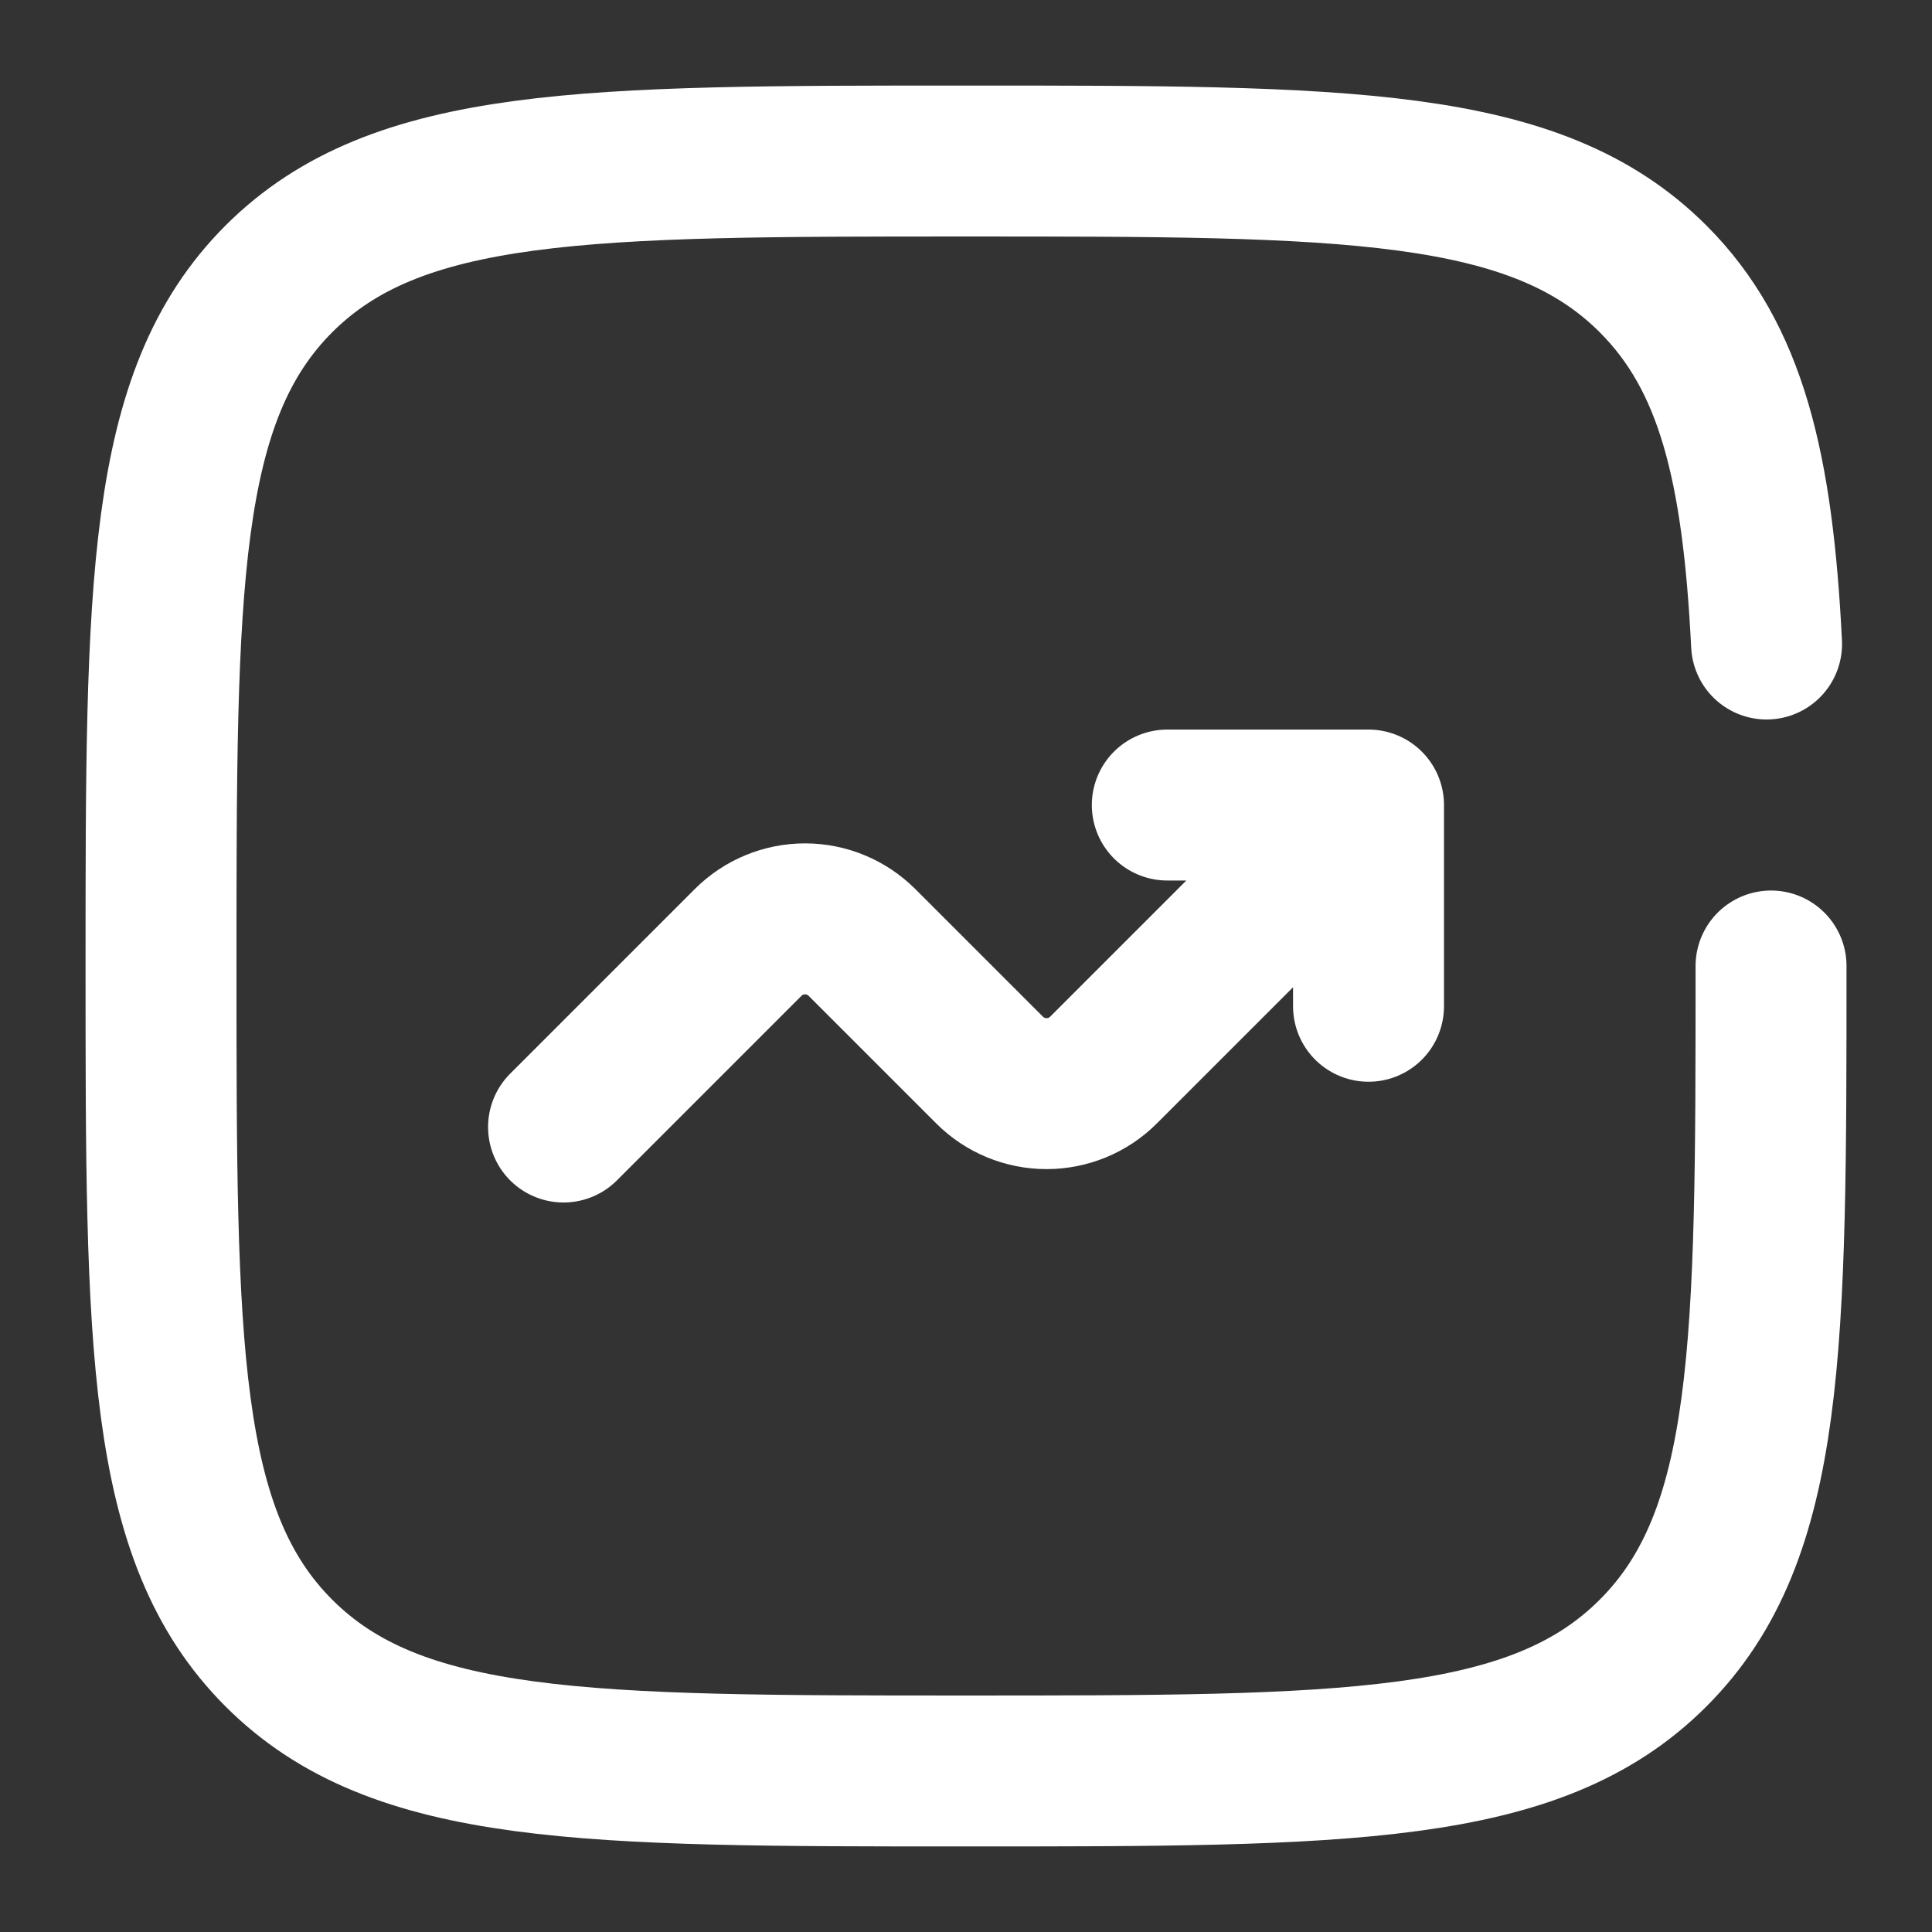
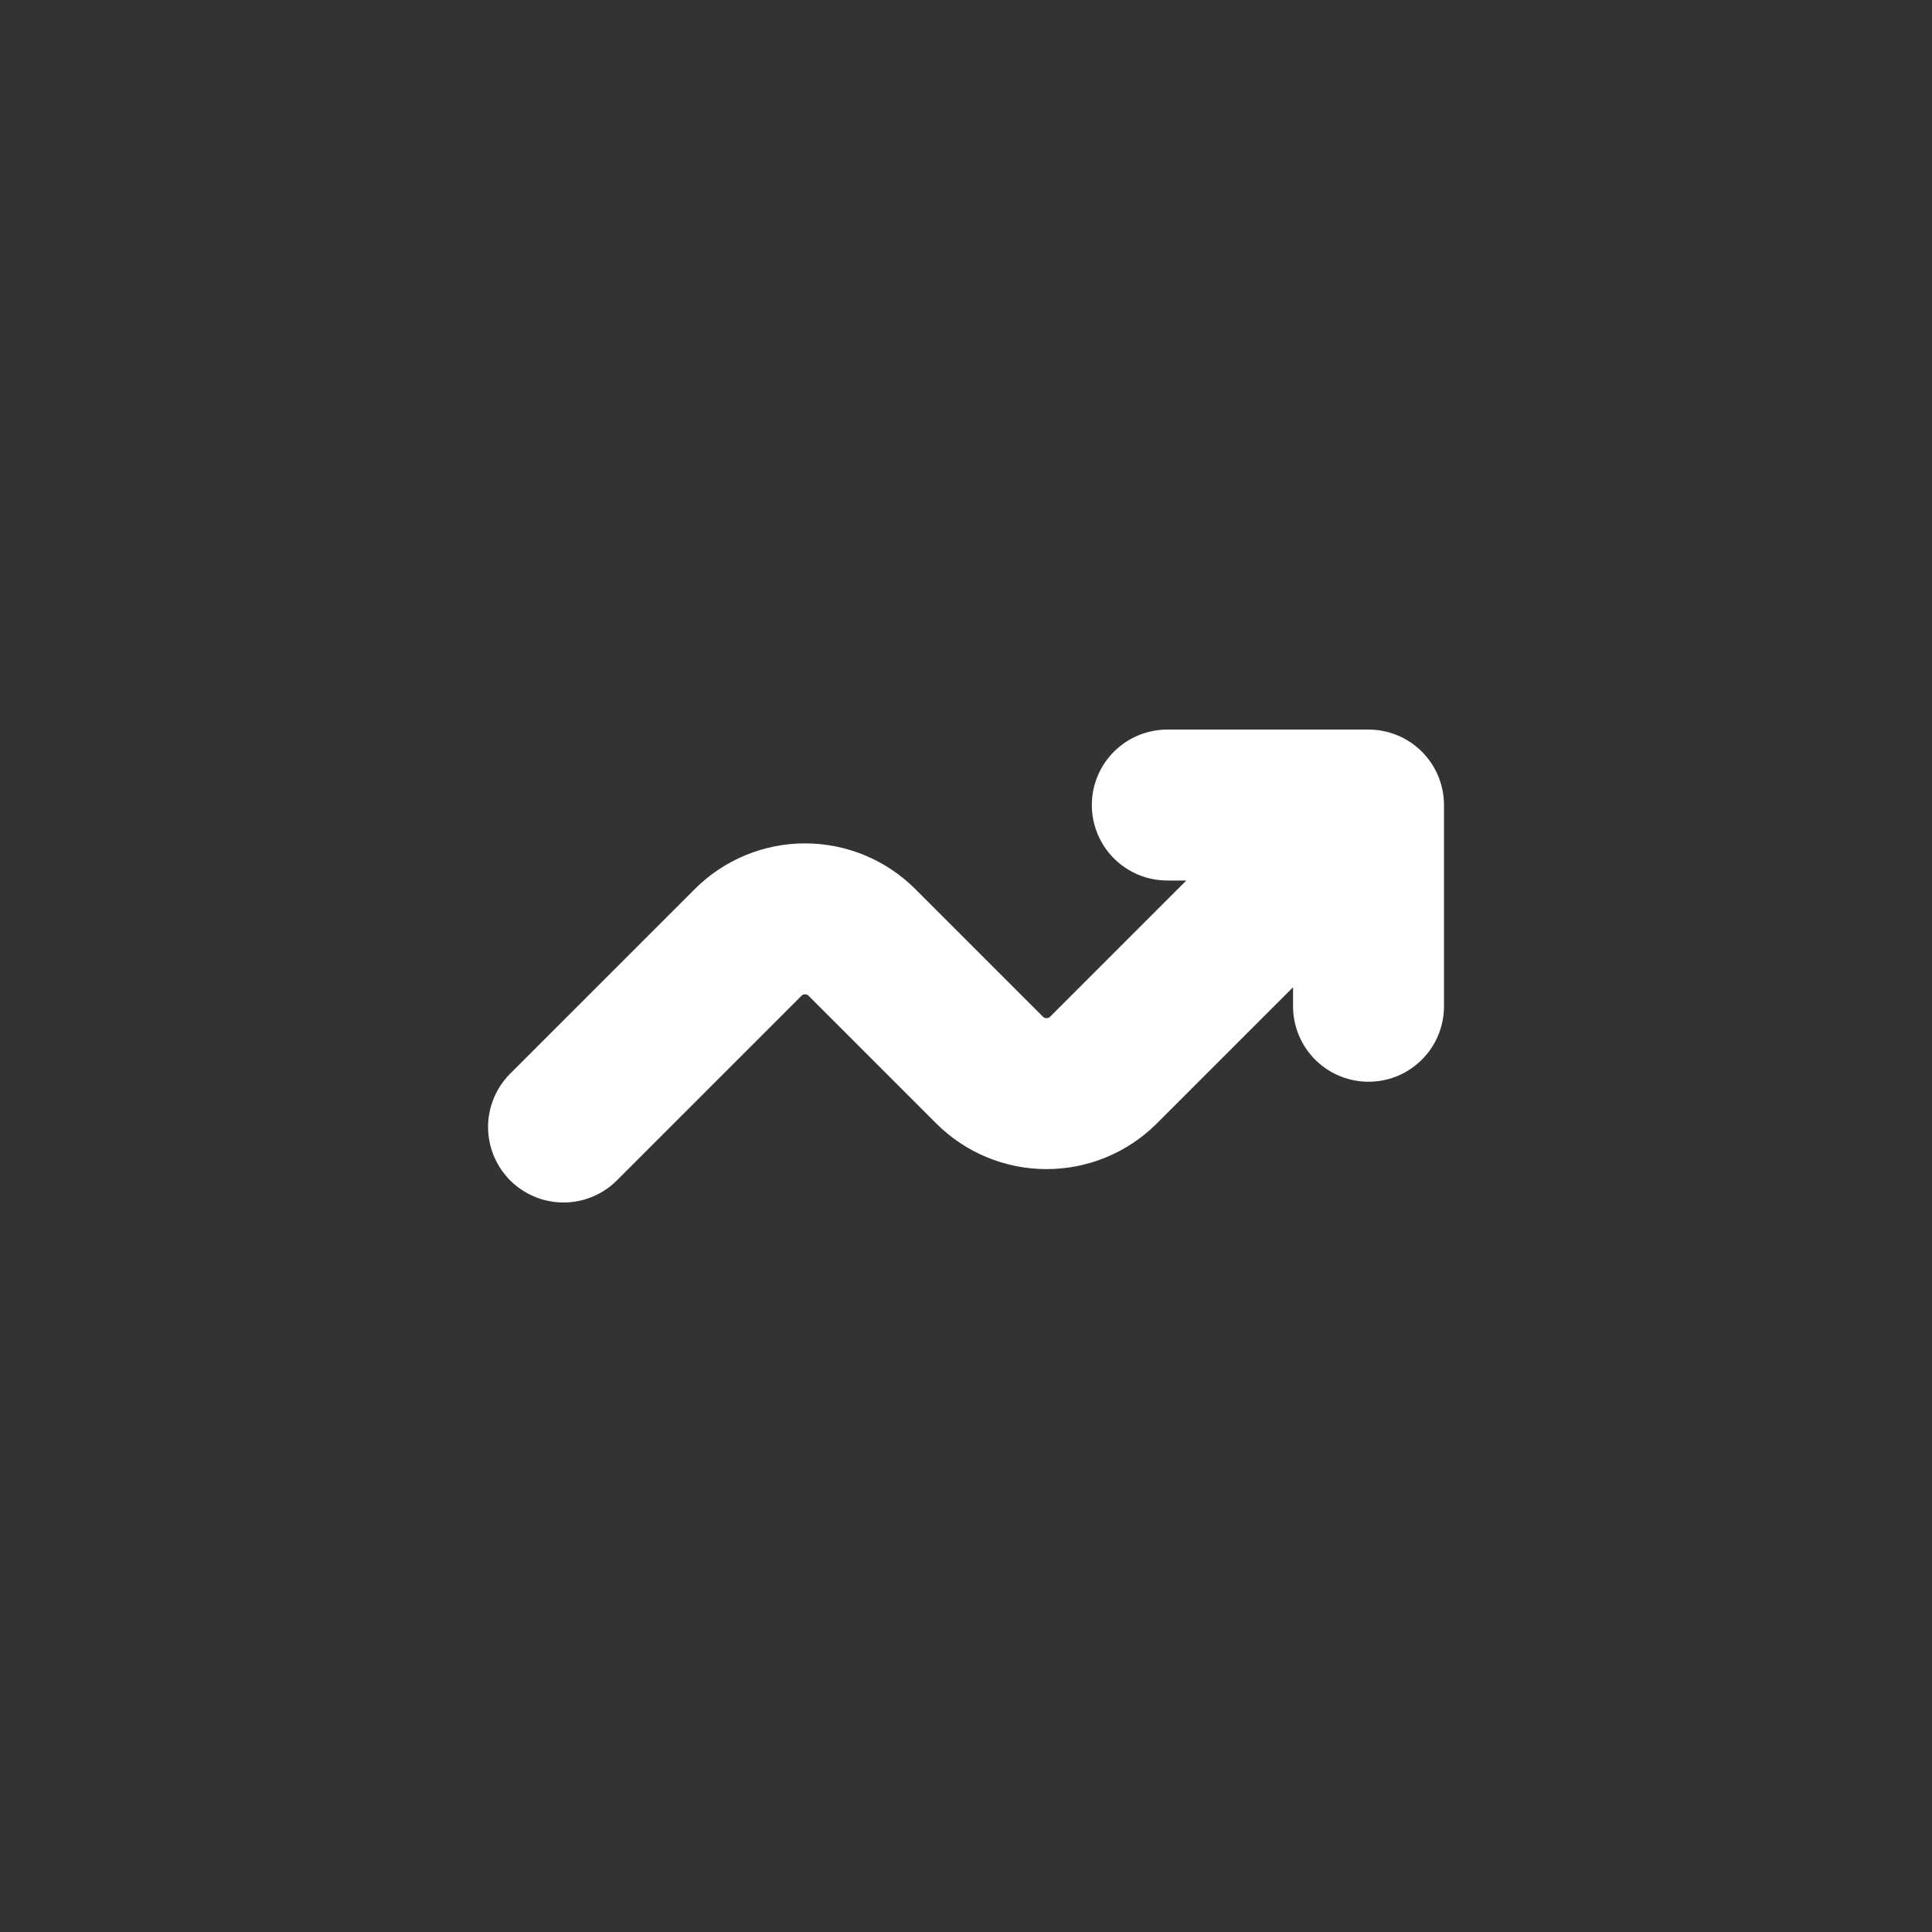
<svg xmlns="http://www.w3.org/2000/svg" width="32" height="32" viewBox="0 0 32 32" fill="none">
  <rect x="0" y="0" width="32" height="32" fill="#333333" stroke="none" />
  <path d="M9.334 18.667L12.391 15.61C12.641 15.36 12.98 15.219 13.334 15.219C13.688 15.219 14.027 15.36 14.277 15.61L16.391 17.724C16.641 17.974 16.98 18.114 17.334 18.114C17.688 18.114 18.027 17.974 18.277 17.724L22.667 13.334M22.667 13.334V16.667M22.667 13.334H19.334" stroke="white" stroke-width="2.5" stroke-linecap="round" stroke-linejoin="round" />
-   <path d="M29.334 16C29.334 22.285 29.334 25.428 27.38 27.38C25.43 29.333 22.286 29.333 16 29.333C9.715 29.333 6.572 29.333 4.619 27.38C2.667 25.429 2.667 22.285 2.667 16C2.667 9.715 2.667 6.572 4.619 4.619C6.574 2.667 9.715 2.667 16 2.667C22.286 2.667 25.428 2.667 27.38 4.619C28.679 5.917 29.114 7.743 29.26 10.667" stroke="white" stroke-width="2.5" stroke-linecap="round" />
</svg>